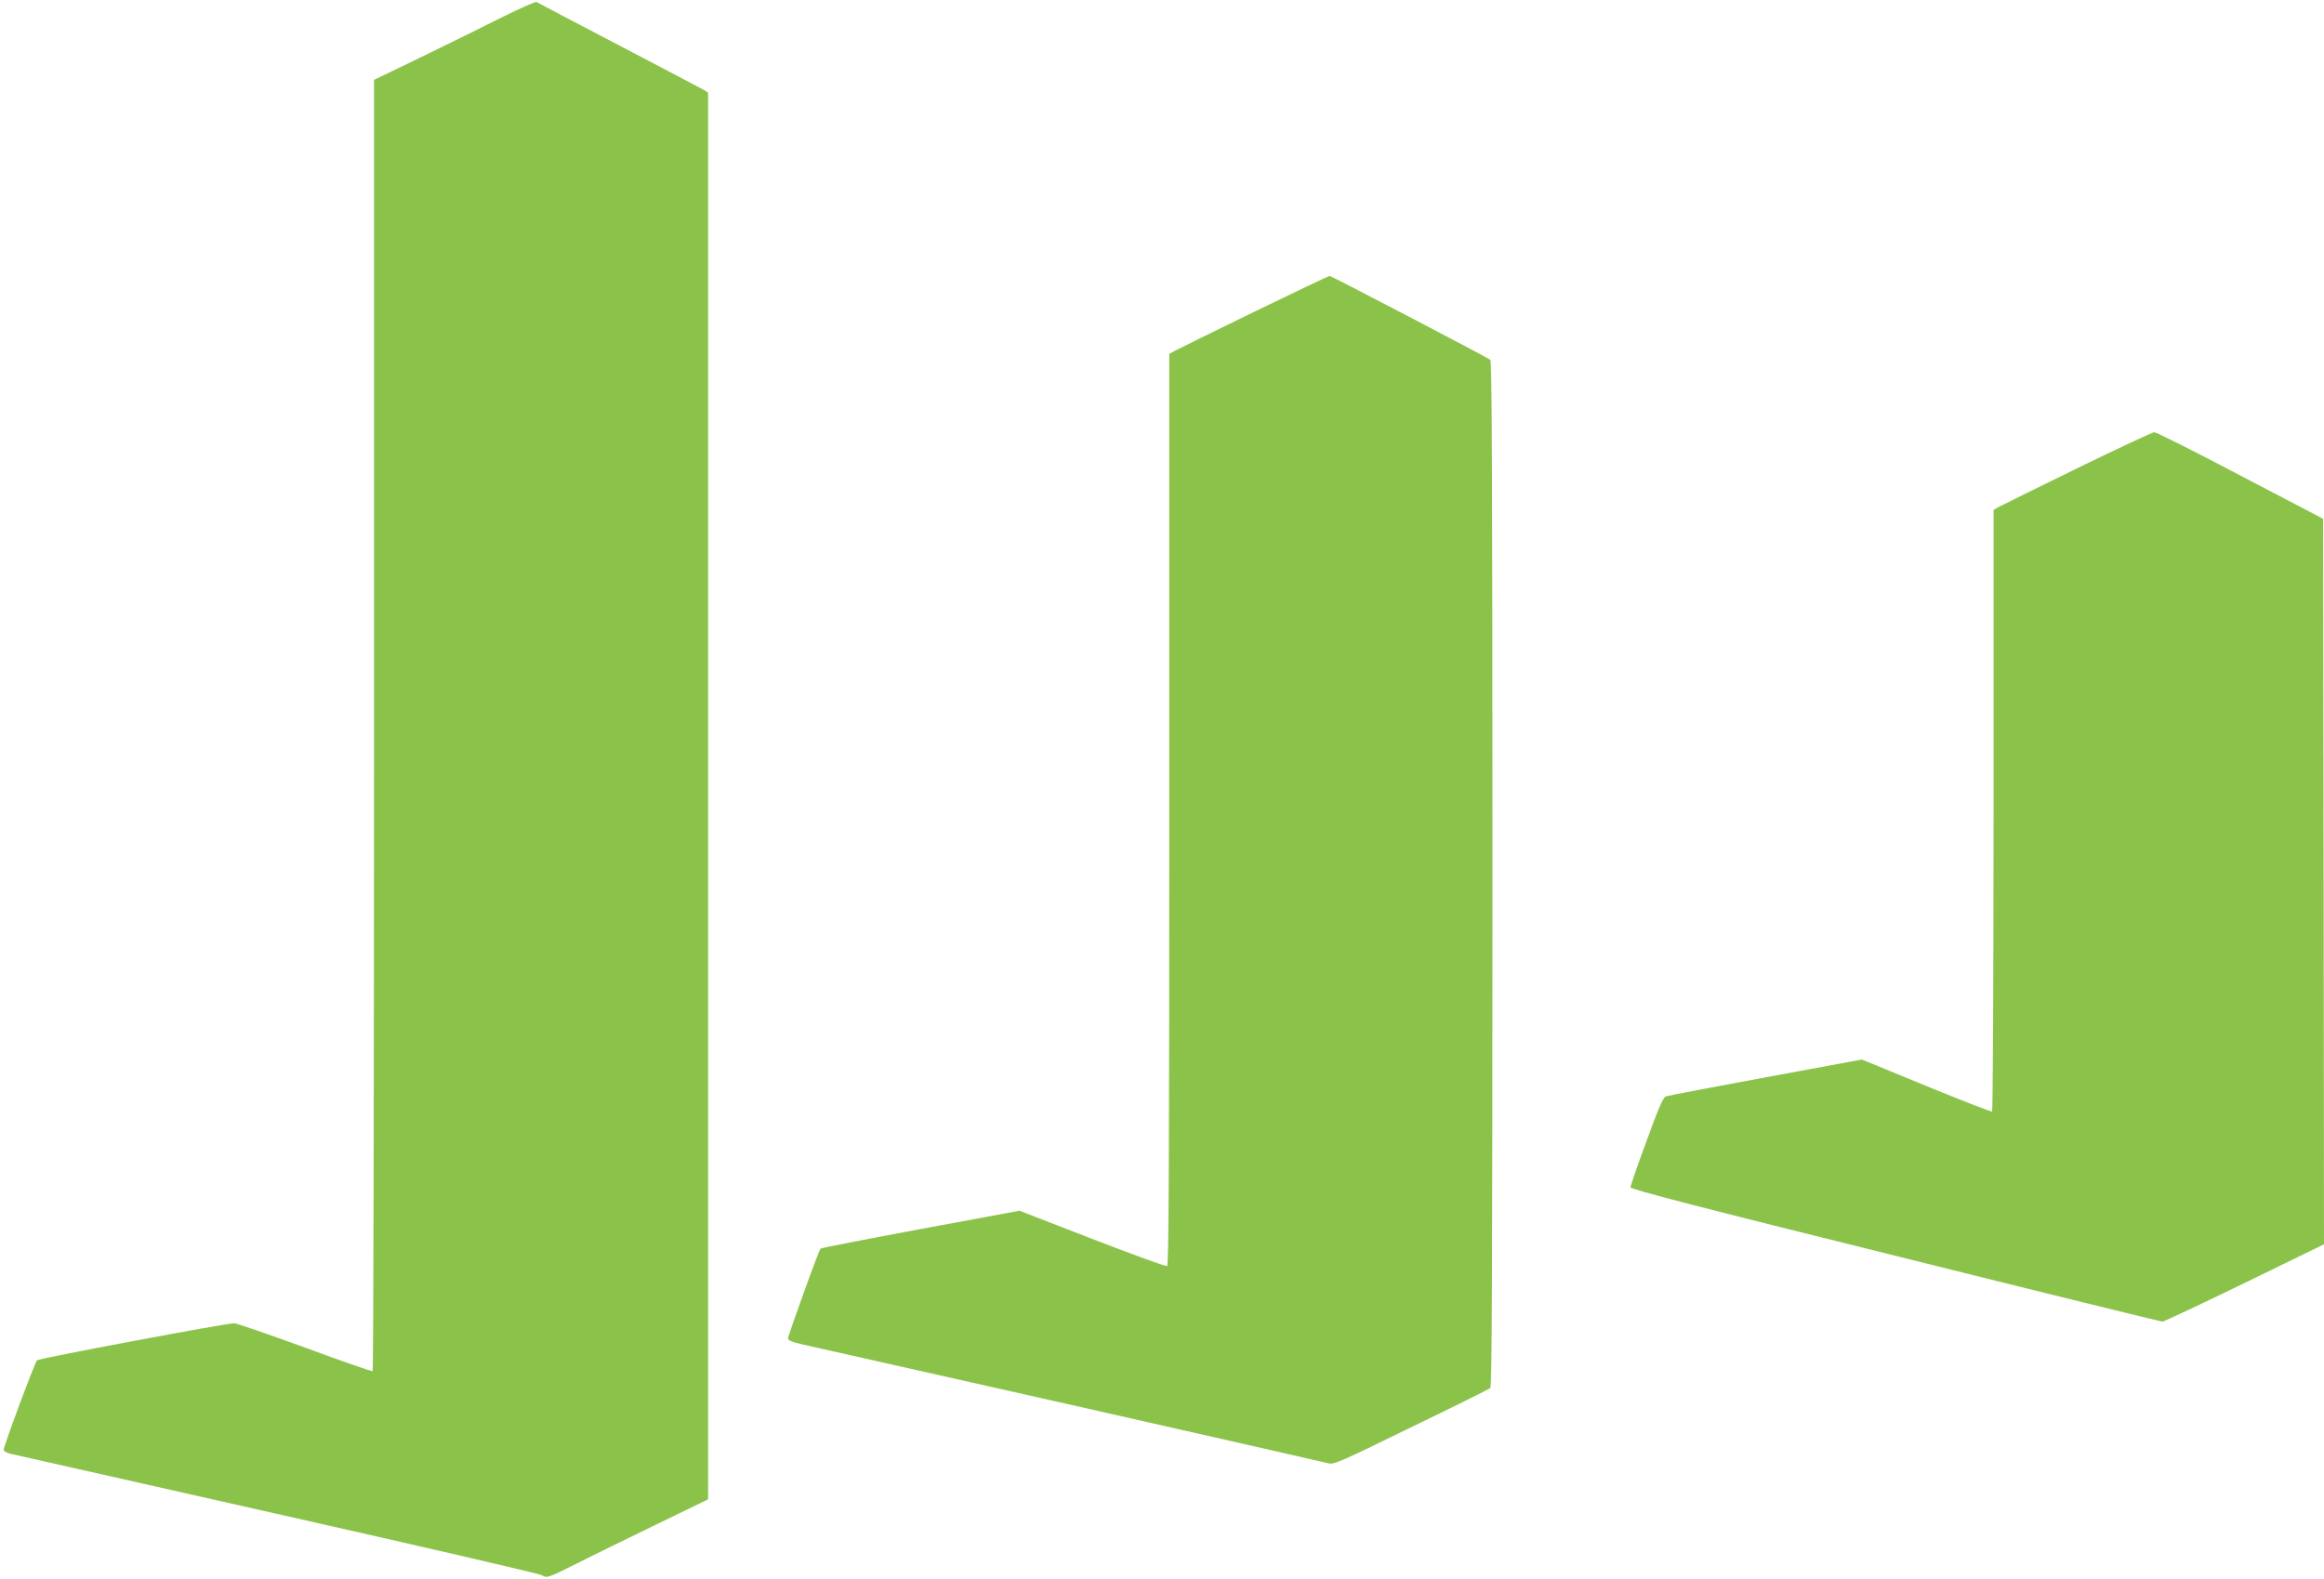
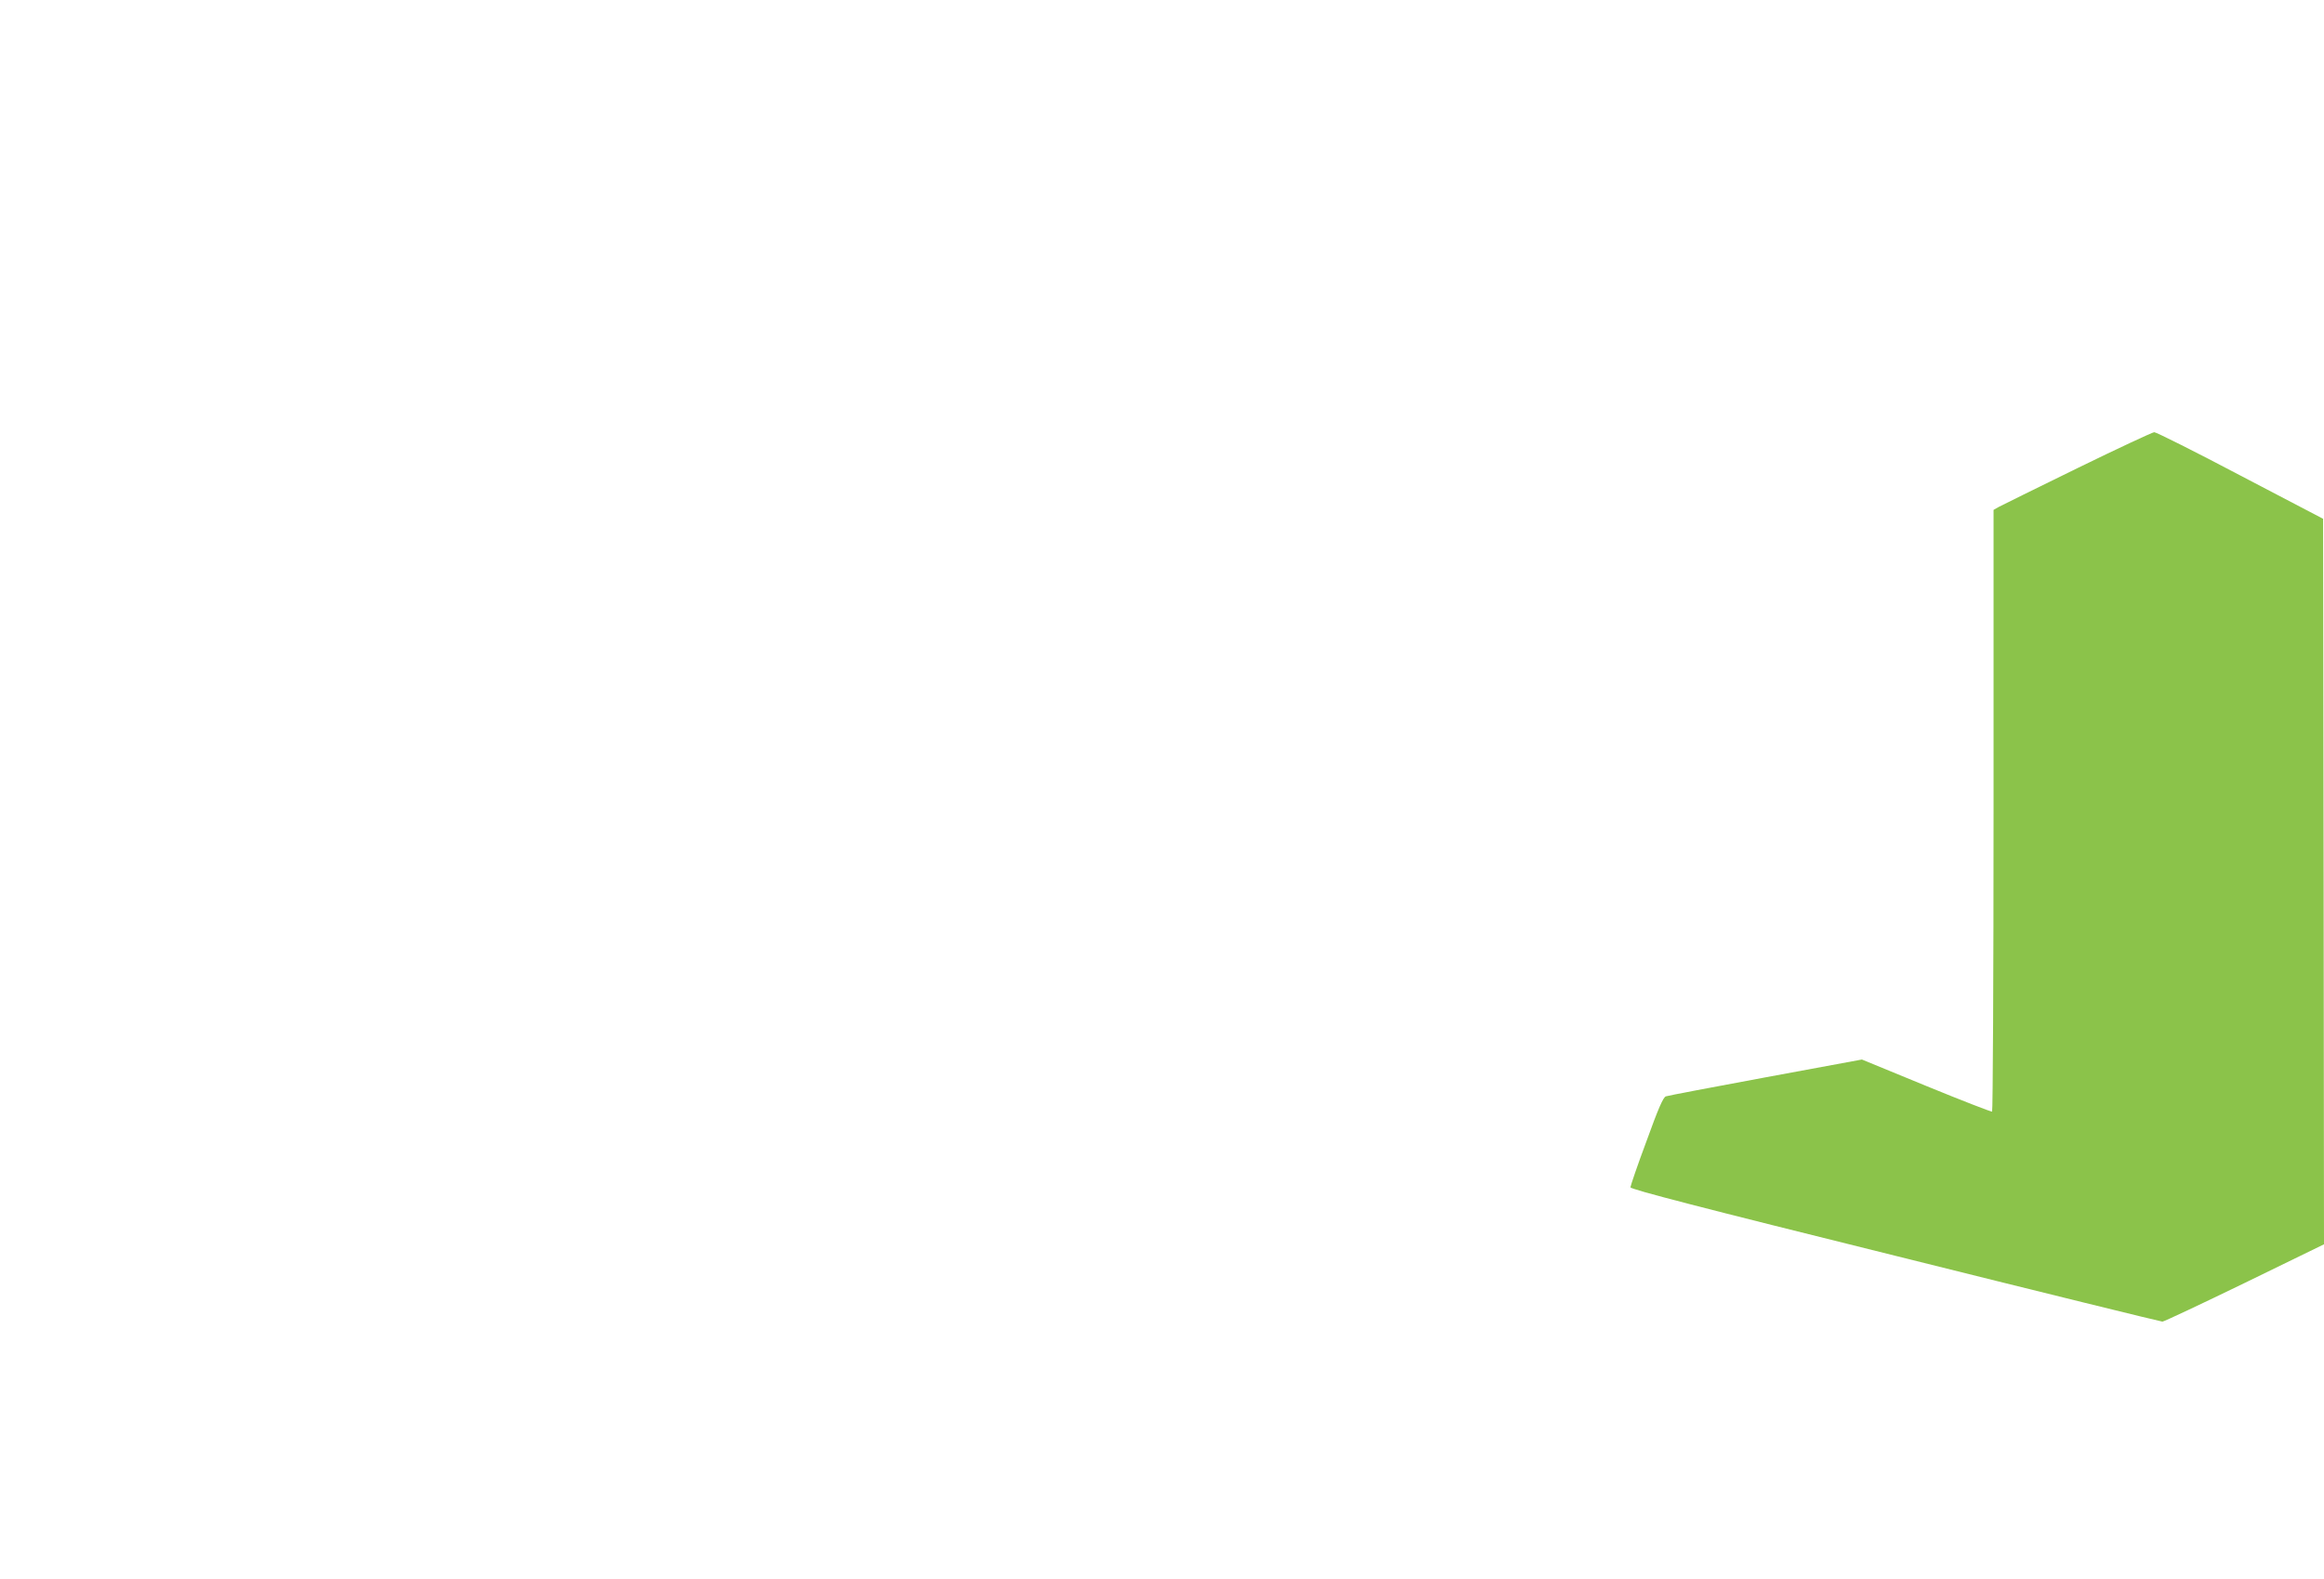
<svg xmlns="http://www.w3.org/2000/svg" version="1.0" width="1280pt" height="870pt" viewBox="0 0 1280 870" preserveAspectRatio="xMidYMid meet">
  <g transform="translate(0,870) scale(0.1,-0.1)" fill="#8bc34a" stroke="none">
-     <path d="M2765 8605 c-99 -50 -298 -148 -442 -218 l-263 -127 0 -3554 c0 -1955 -3 -3557 -8 -3560 -4 -2 -172 56 -372 130 -201 73 -376 134 -390 134 -46 0 -1075 -193 -1086 -204 -12 -11 -184 -473 -184 -494 0 -6 17 -16 38 -21 20 -5 681 -154 1467 -331 787 -177 1443 -329 1459 -338 28 -17 29 -17 190 63 88 45 288 142 444 218 l282 137 0 3875 0 3875 -22 14 c-13 7 -223 118 -468 246 -245 128 -449 235 -455 239 -5 3 -91 -35 -190 -84z" />
-     <path d="M6905 6981 c-226 -110 -422 -207 -437 -215 l-28 -15 0 -2511 c0 -1999 -3 -2512 -12 -2515 -7 -3 -193 65 -413 150 l-400 155 -545 -101 c-300 -56 -548 -104 -551 -108 -10 -10 -179 -479 -179 -495 0 -10 23 -19 68 -30 37 -8 697 -157 1467 -330 770 -174 1416 -321 1435 -326 34 -11 51 -4 460 196 234 113 431 211 438 217 9 7 12 586 12 2832 0 2246 -3 2825 -12 2833 -18 14 -875 462 -885 462 -5 0 -193 -90 -418 -199z" />
    <path d="M11440 6120 c-223 -109 -417 -205 -432 -213 l-28 -16 0 -1655 c0 -910 -4 -1657 -8 -1660 -4 -2 -167 61 -362 141 l-355 146 -530 -98 c-291 -54 -539 -101 -550 -105 -15 -6 -41 -65 -107 -248 -49 -131 -88 -246 -88 -253 0 -11 386 -111 1458 -377 801 -200 1464 -363 1472 -363 8 0 212 96 453 213 l437 213 -2 1998 -3 1999 -455 238 c-250 132 -464 239 -475 239 -11 -1 -202 -90 -425 -199z" />
  </g>
</svg>